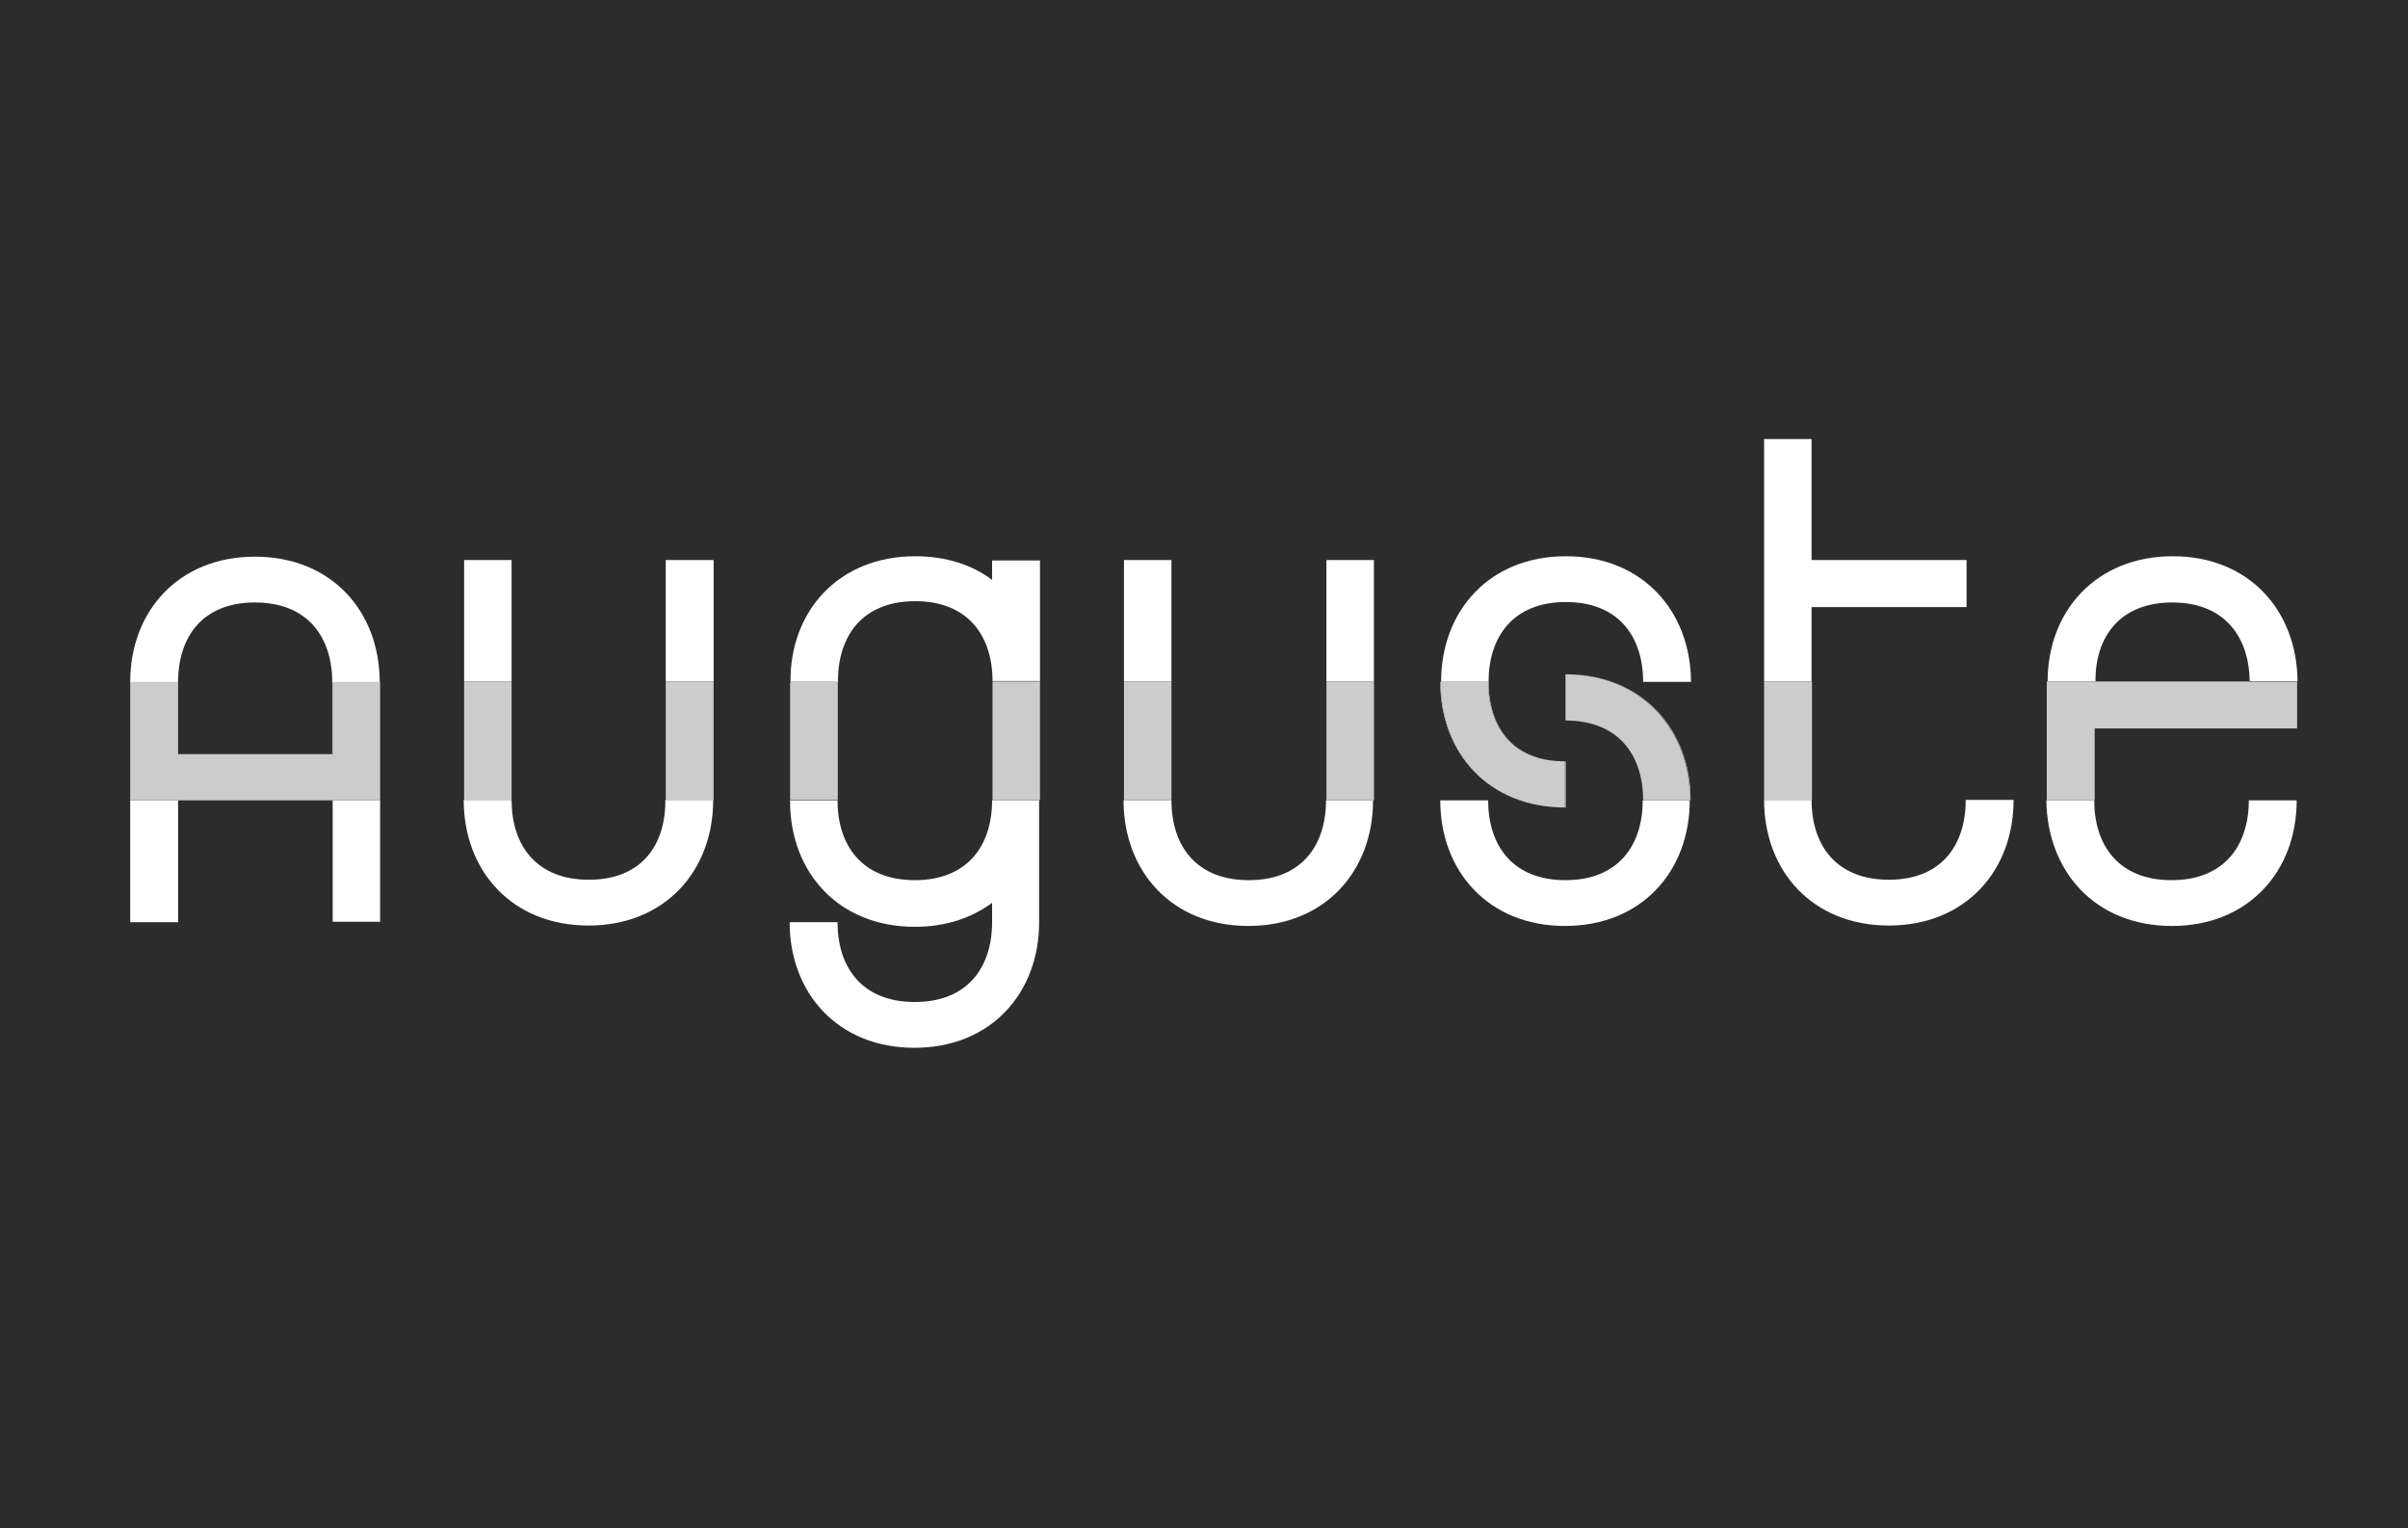
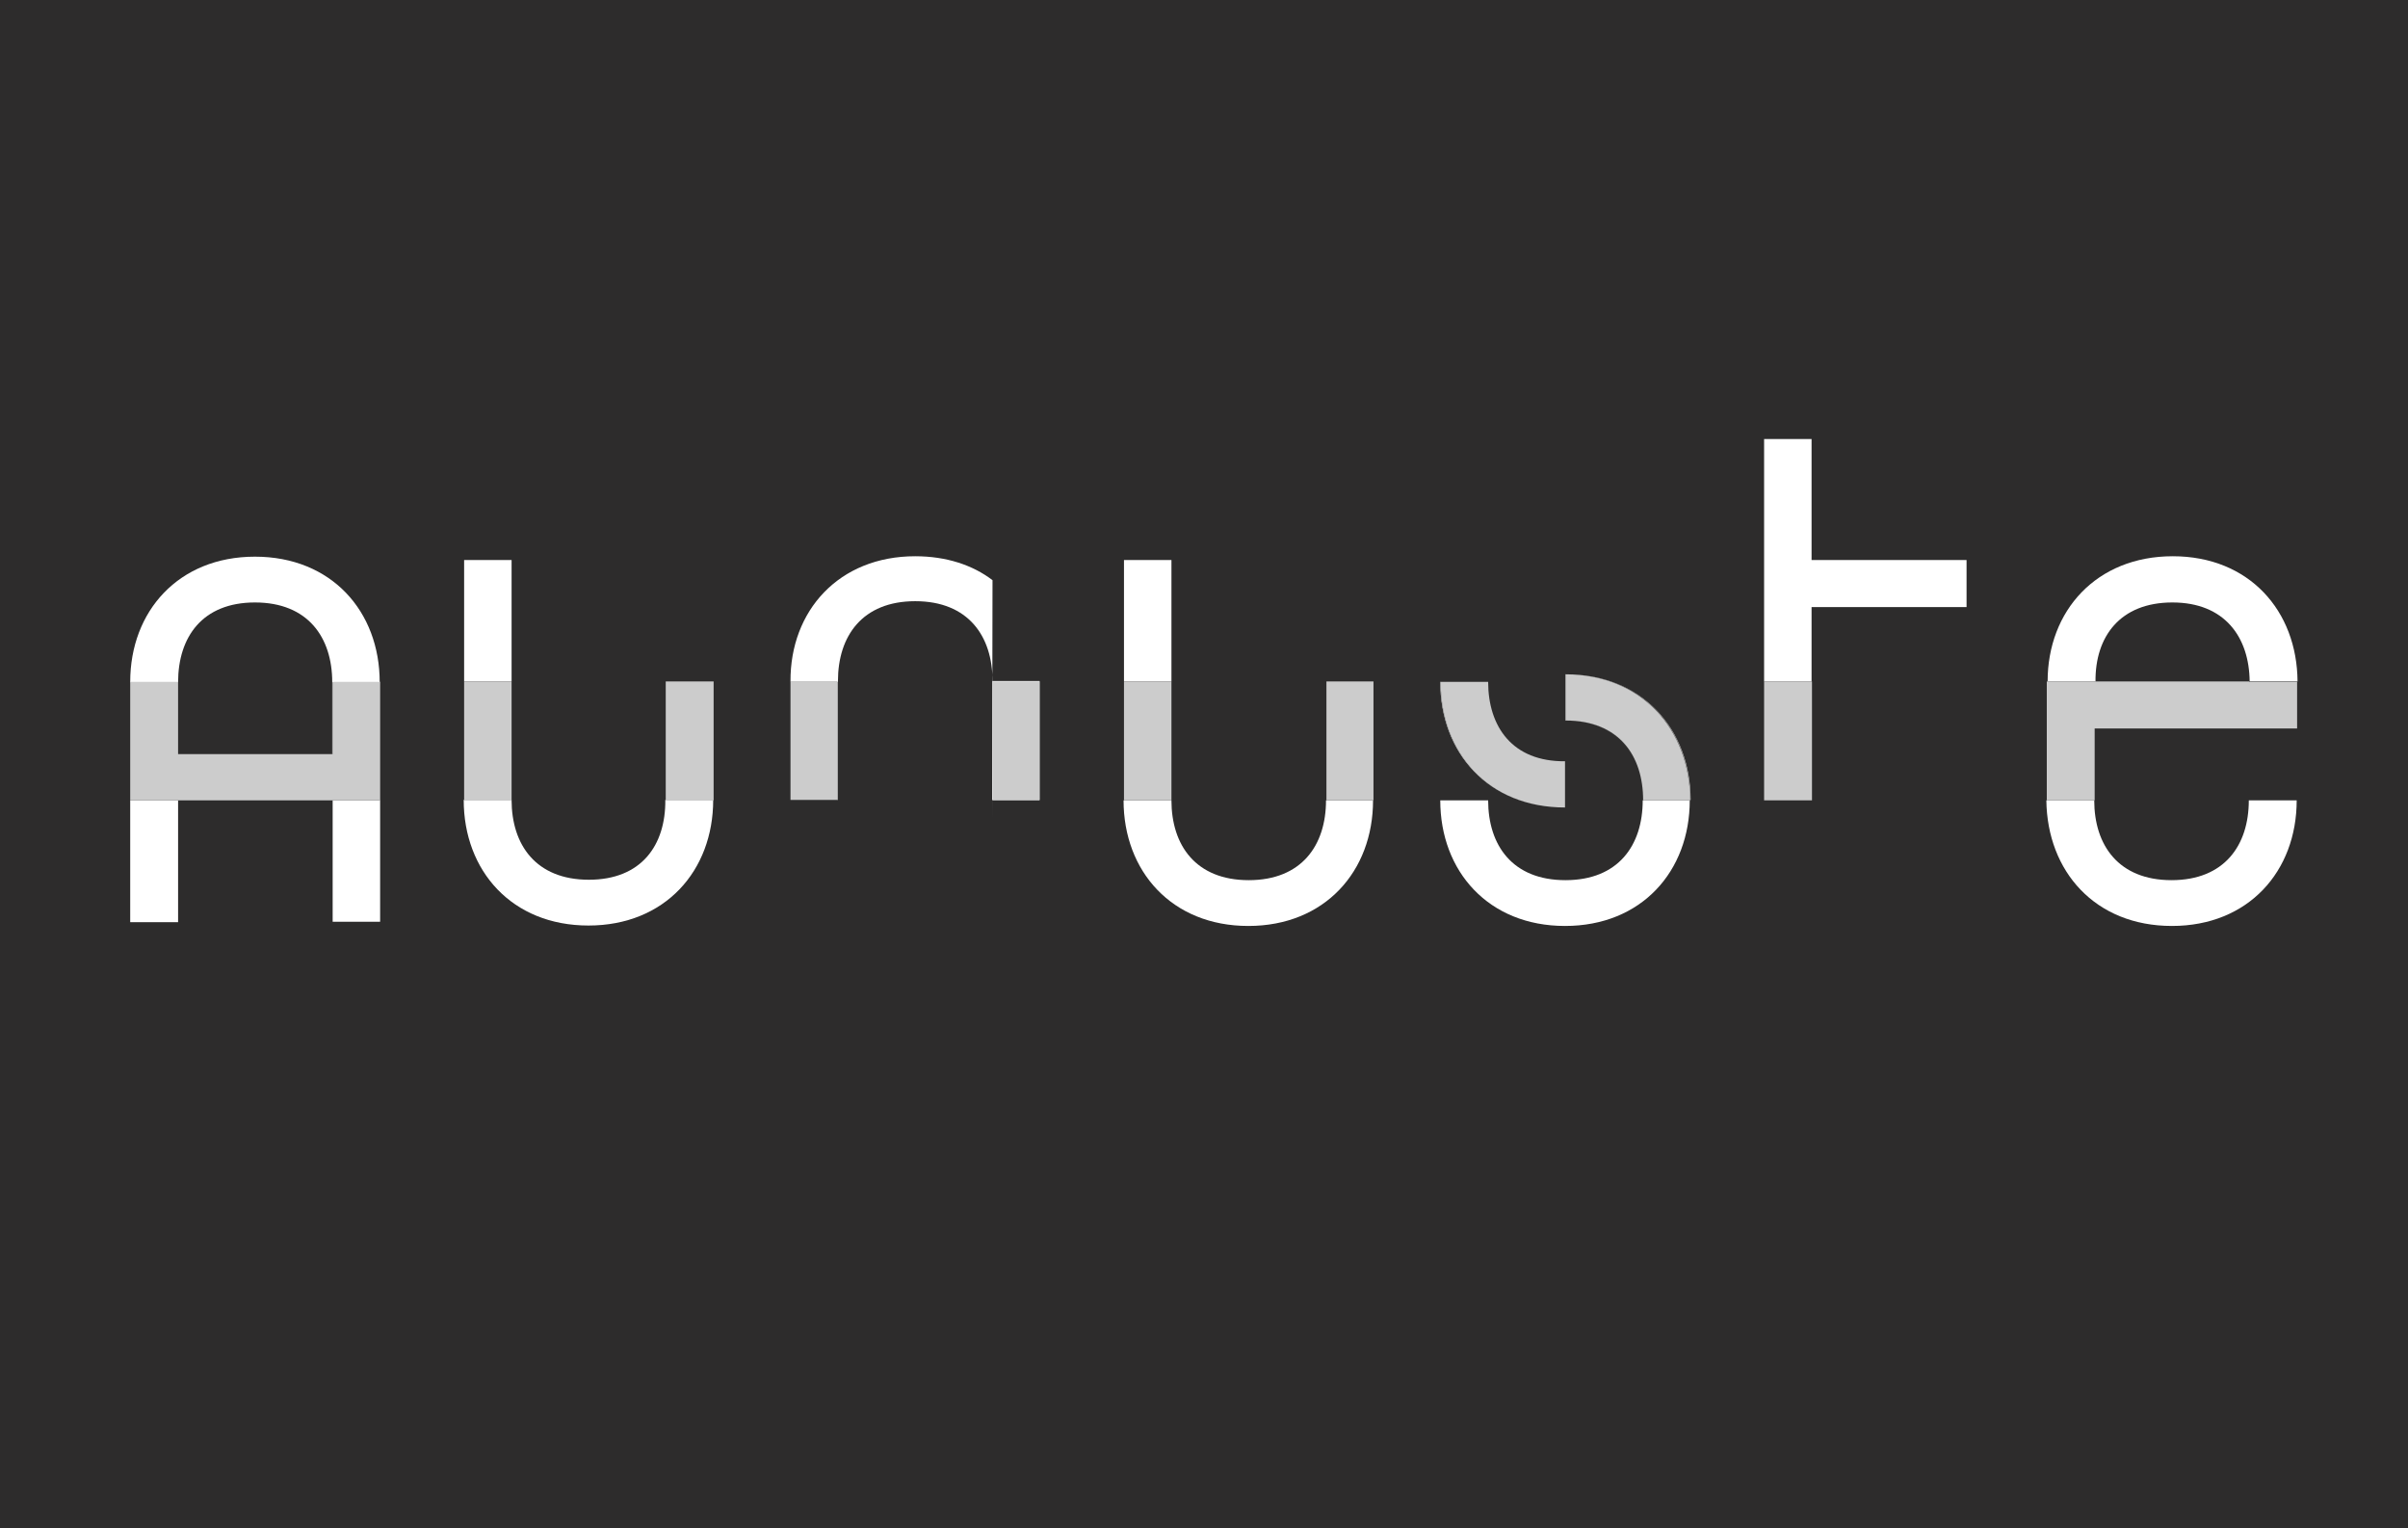
<svg xmlns="http://www.w3.org/2000/svg" enable-background="new 0 0 573.3 363.8" height="363.8" viewBox="0 0 573.3 363.8" width="573.3">
  <rect x="0" y="0" width="573.3" height="363.8" fill="#808080" stroke="none" />
  <path d="m-4.7-4.7h587.3v371.5h-587.3z" fill="#2d2c2c" />
  <g fill="#fff">
    <path d="m60.7 143.4c12.6 0 18.4 8.3 18.4 19v17.1h.1v-17.1h11.2c0-16.9-11.5-29.9-29.7-29.9s-29.7 13-29.7 29.8v.1h11.4c0-10.8 5.8-19 18.3-19z" />
    <path d="m121.8 133.5v-.2h-11.3v28.9h11.3z" />
-     <path d="m158.5 162.2h11.4v-28.7-.2h-11.4z" />
-     <path d="m236.3 138.1c-4.7-3.6-11-5.7-18.4-5.7-18.2 0-29.8 13-29.7 29.8v.1h11.2v28.1h.1v-28.3c0-10.7 5.8-19 18.4-19s18.4 8.3 18.4 19h11.2v28.3h.1v-57h-11.4v4.7z" />
-     <path d="m315.8 162.2h11.2v28.3h.1v-57-.2h-11.3z" />
+     <path d="m236.3 138.1c-4.7-3.6-11-5.7-18.4-5.7-18.2 0-29.8 13-29.7 29.8v.1h11.2v28.1h.1v-28.3c0-10.7 5.8-19 18.4-19s18.4 8.3 18.4 19h11.2v28.3h.1h-11.4v4.7z" />
    <path d="m278.9 133.5v-.2h-11.3v28.9h11.3z" />
    <path d="m372.8 160.5c18.2.1 29.6 13.1 29.6 29.9h.1c0-16.8-11.5-29.9-29.7-29.9z" />
-     <path d="m372.8 132.4c-18.2 0-29.7 13-29.7 29.9h11.2c0 10.6 5.8 19 18.4 19v11h.1v-11c-12.6 0-18.4-8.3-18.4-19s5.8-19 18.4-19 18.4 8.3 18.4 19h11.4c-.1-16.9-11.6-29.9-29.8-29.9z" />
    <path d="m431.3 144.5h36.9v-11-.2h-36.9v-28.8h-11.3v57.7h11.3z" />
    <path d="m517.2 143.4c12.5 0 18.3 8.3 18.4 18.8h11.4c-.1-16.8-11.5-29.8-29.7-29.8s-29.8 13-29.8 29.8h11.4c-.1-10.6 5.8-18.8 18.3-18.8z" />
    <path d="m90.4 190.5h-11.2v28.9h11.3v-57.1h-.1z" />
    <path d="m31 190.5h11.4v29h-11.4z" />
  </g>
  <path d="m90.4 162.3h-11.2v17.2h-.1-36.7v-17.2h-11.4v28.2h11.4 36.8 11.2z" fill="#ccc" />
  <path d="m140.2 209.4c-12.6 0-18.4-8.3-18.4-19h-11.4v-28.3 28.3c0 16.9 11.5 29.9 29.7 29.9s29.7-13 29.7-29.9h-11.4c.1 10.8-5.7 19-18.2 19z" fill="#fff" />
  <path d="m121.8 190.5v-28.2-.1h-11.3v28.3z" fill="#ccc" />
  <path d="m158.5 162.2h11.4v28.3h-11.4z" fill="#ccc" />
-   <path d="m236.3 162.2h-.1v28.3c0 10.7-5.8 19-18.4 19s-18.4-8.3-18.4-19h-11.2v-28.1h-.1v28.3c0 16.9 11.5 29.9 29.7 29.9 7.4 0 13.5-2.1 18.4-5.7v4.6c0 10.7-5.8 19-18.4 19s-18.4-8.3-18.4-19h-11.4c0 16.9 11.5 29.9 29.7 29.9s29.7-13 29.7-29.9v-29h-11.2v-28.3z" fill="#fff" />
  <path d="m188.2 162.3h11.2v28.1h-11.2z" fill="#ccc" />
  <path d="m236.3 162.2h11.2v28.3h-11.2z" fill="#ccc" />
  <path d="m315.8 162.2h-.1v28.3c0 10.7-5.8 19-18.4 19s-18.4-8.3-18.4-19h-11.4c0 16.9 11.5 29.9 29.7 29.9s29.7-13 29.7-29.9h-11.2v-28.3z" fill="#fff" />
  <path d="m315.8 162.2h11.2v28.3h-11.2z" fill="#ccc" />
  <path d="m278.9 162.3v-.1h-11.3v28.3h11.3z" fill="#ccc" />
  <path d="m343 162.3h-.1c0 16.9 11.5 29.9 29.7 29.9-18.1 0-29.6-13-29.6-29.9z" fill="#fff" />
  <path d="m372.8 171.5v-11h-.1v11c12.6 0 18.4 8.3 18.4 19s-5.8 19-18.4 19-18.4-8.3-18.4-19h-11.4c0 16.9 11.5 29.9 29.7 29.9s29.7-13 29.7-29.9h-11.2c0-10.7-5.8-19-18.3-19z" fill="#fff" />
  <path d="m354.3 162.3h-11.3c0 16.9 11.4 29.9 29.6 29.9v-11c-12.5.1-18.3-8.2-18.3-18.9z" fill="#ccc" />
  <path d="m372.8 160.5v11c12.6 0 18.4 8.3 18.4 19h11.2c-.1-16.9-11.5-29.9-29.6-30z" fill="#ccc" />
-   <path d="m449.7 209.4c-12.6 0-18.4-8.3-18.4-19h-11.3c0 16.9 11.5 29.9 29.7 29.9s29.7-13 29.7-29.9h-11.4c0 10.8-5.8 19-18.3 19z" fill="#fff" />
  <path d="m420 162.2h11.4v28.3h-11.4z" fill="#ccc" />
  <path d="m498.7 162.3h36.8v-.1h-36.8z" fill="#fff" />
  <path d="m546.9 162.2v.1z" fill="#fff" />
  <path d="m517.1 220.4c18.2 0 29.7-13 29.7-29.9h-11.4c0 10.7-5.8 19-18.4 19s-18.4-8.3-18.4-19h-11.4c.2 16.9 11.6 29.9 29.9 29.9z" fill="#fff" />
  <path d="m535.5 162.2v.1h-36.8v-.1h-11.4v28.3h11.4v-17.1h48.2v-11-.1h-11.4z" fill="#ccc" />
</svg>